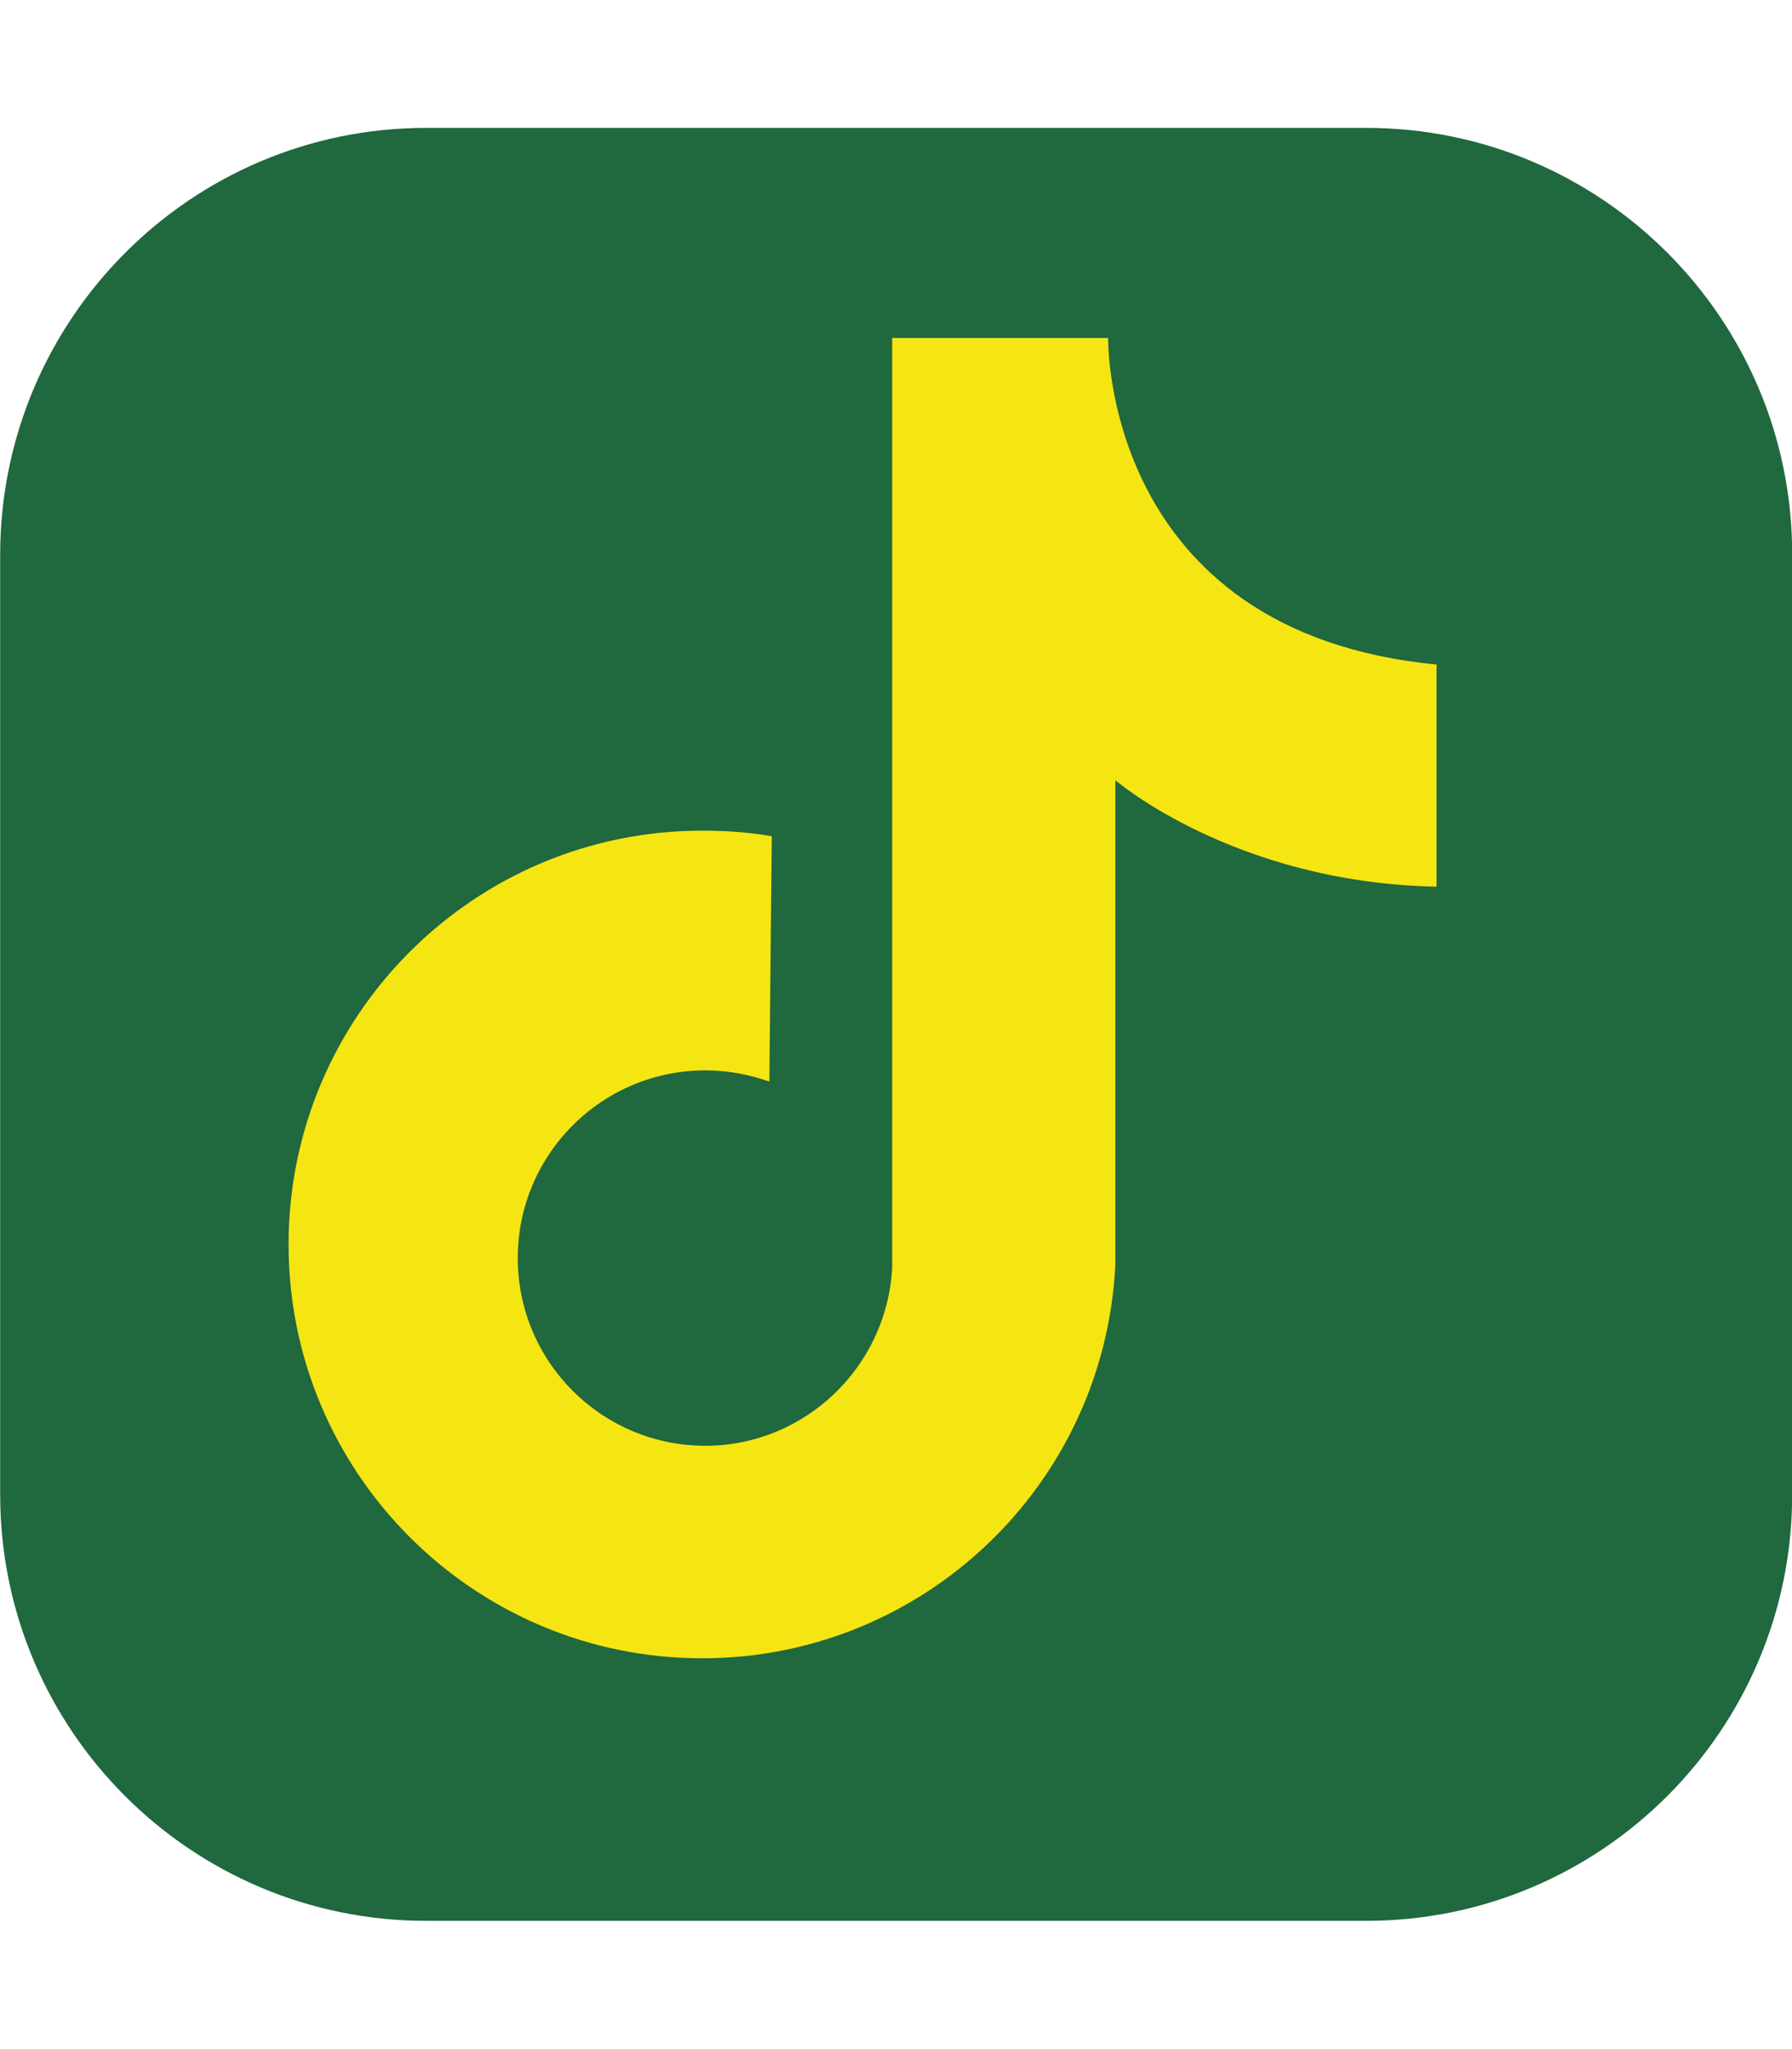
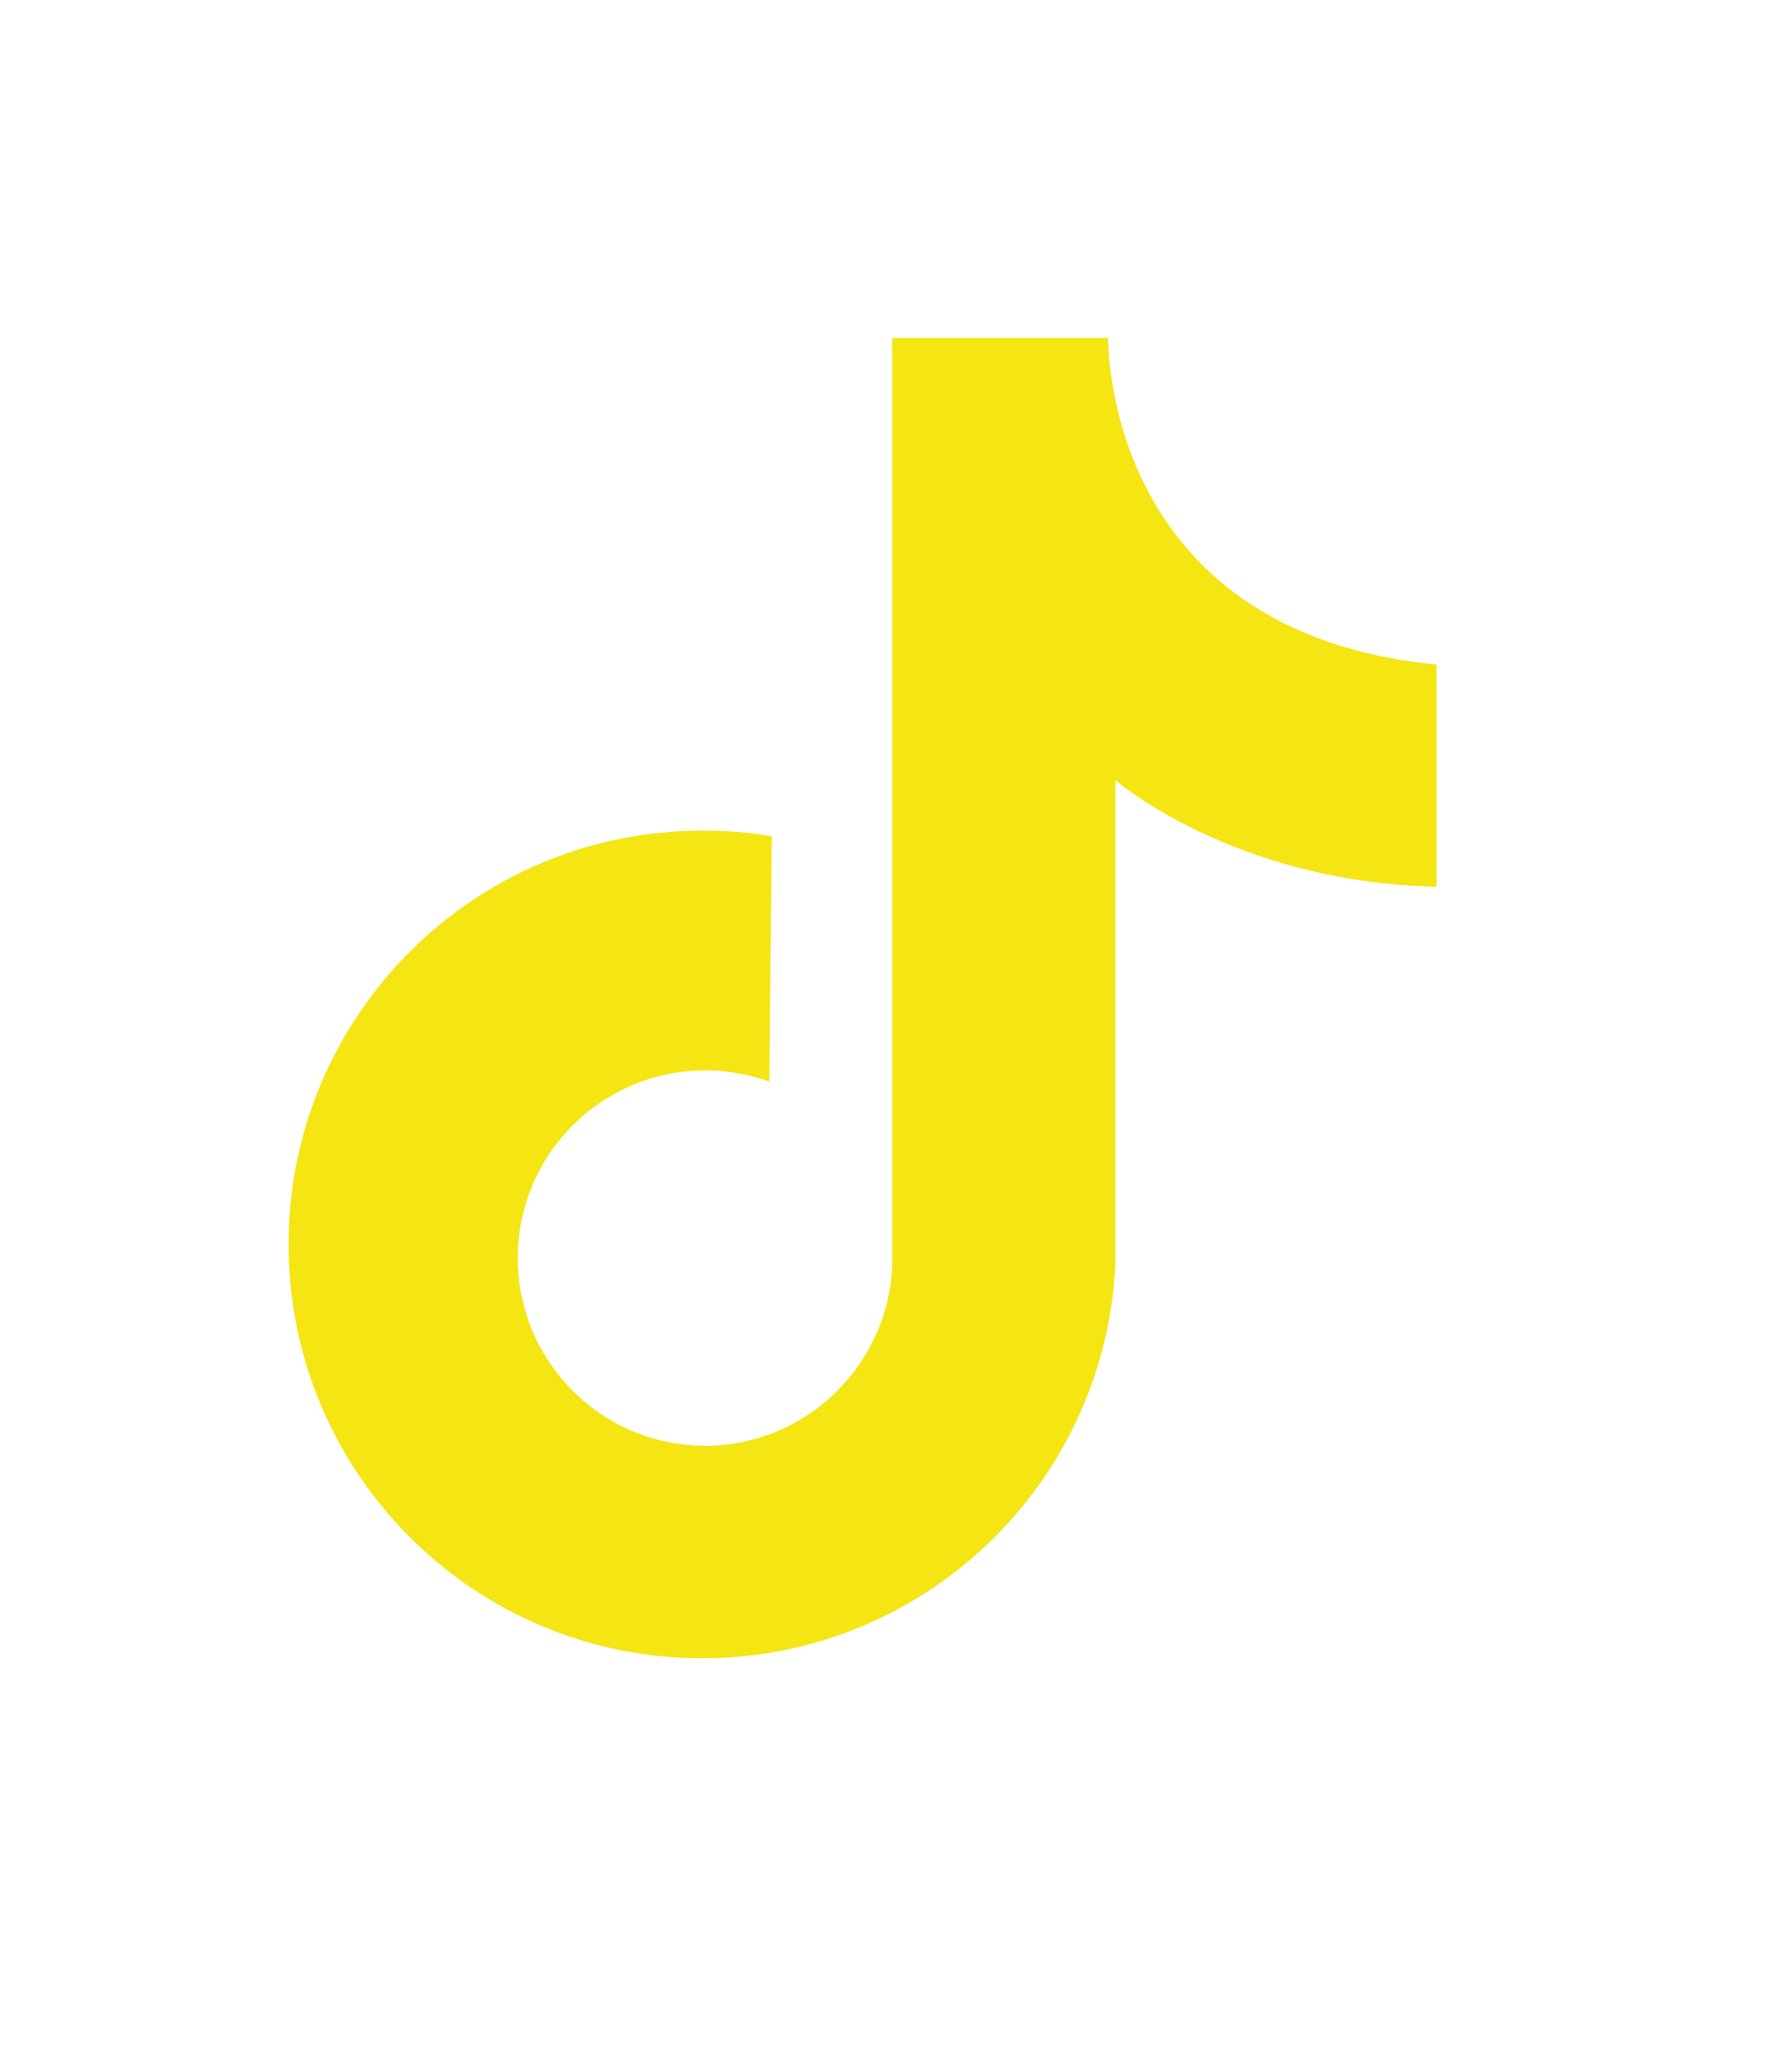
<svg xmlns="http://www.w3.org/2000/svg" xmlns:ns1="http://sodipodi.sourceforge.net/DTD/sodipodi-0.dtd" xmlns:ns2="http://www.inkscape.org/namespaces/inkscape" version="1.1" id="svg2" ns1:docname="base.svg" x="0px" y="0px" viewBox="0 0 448 512" style="enable-background:new 0 0 448 512;" xml:space="preserve">
  <style type="text/css">
	.st0{fill:#20683D;}
	.st1{fill:#F5E513;}
</style>
  <g id="layer2" transform="translate(0,-752.362)" ns2:groupmode="layer" ns2:label="Layer 1">
    <g id="g95" transform="translate(-221.857,376.214)">
-       <path id="rect4146" class="st0" d="M328.4,408.1h235c58.8,0,106.5,47.7,106.5,106.5v235c0,58.8-47.7,106.5-106.5,106.5h-235    c-58.8,0-106.5-47.7-106.5-106.5v-235C222,455.9,269.6,408.1,328.4,408.1z" />
      <path id="path4230" ns2:connector-curvature="0" ns1:nodetypes="ccccsssccssscccc" class="st1" d="M581.1,542.2    c-83.7-8-82.2-81.6-82.2-81.6h-54V693c-1.4,24.9-22,44.4-46.7,44.4c-25.9,0-46.9-21-46.9-46.9s21-46.9,46.9-46.9    c5.5,0,10.9,1,16,2.8l0.6-61.3c-5.7-1-11.5-1.4-17.4-1.4c-57.1,0-103.4,46.3-103.4,103.4s46.3,103.4,103.4,103.4    c55.1,0,100.6-43.2,103.3-98.4V571.1c0,0,29.7,25.6,80.3,26.6v-55.4H581.1z" />
    </g>
  </g>
</svg>